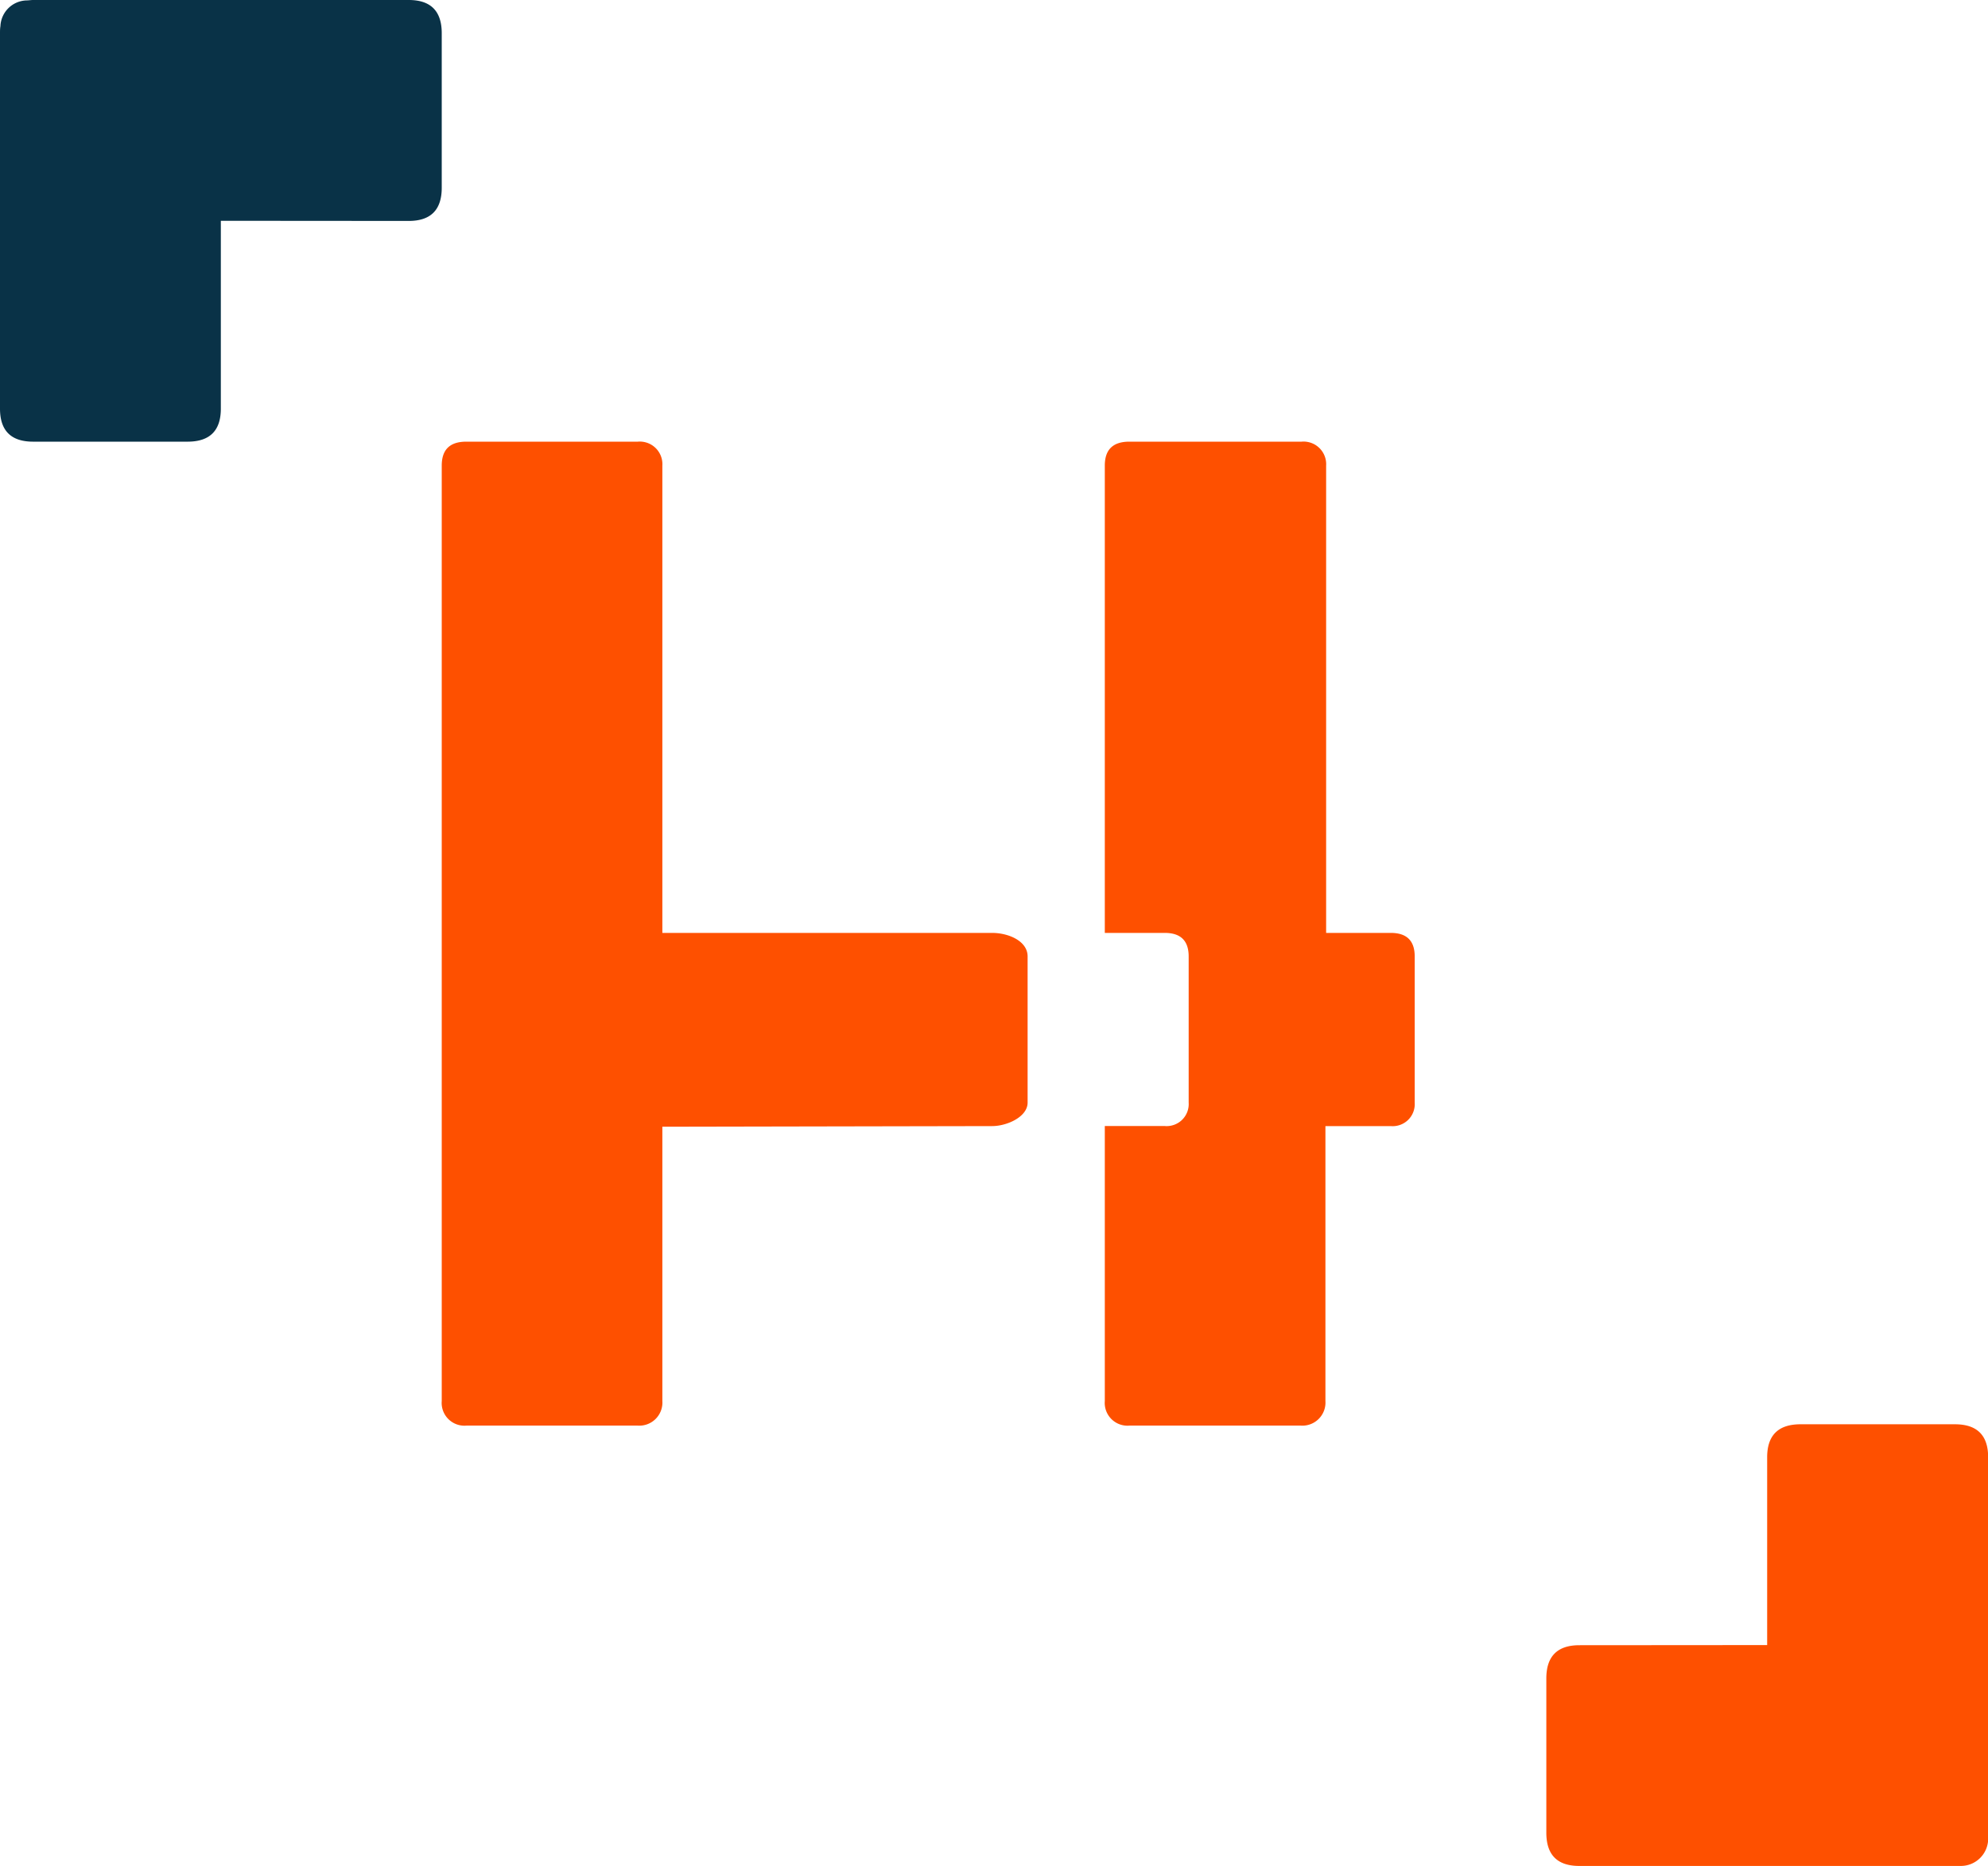
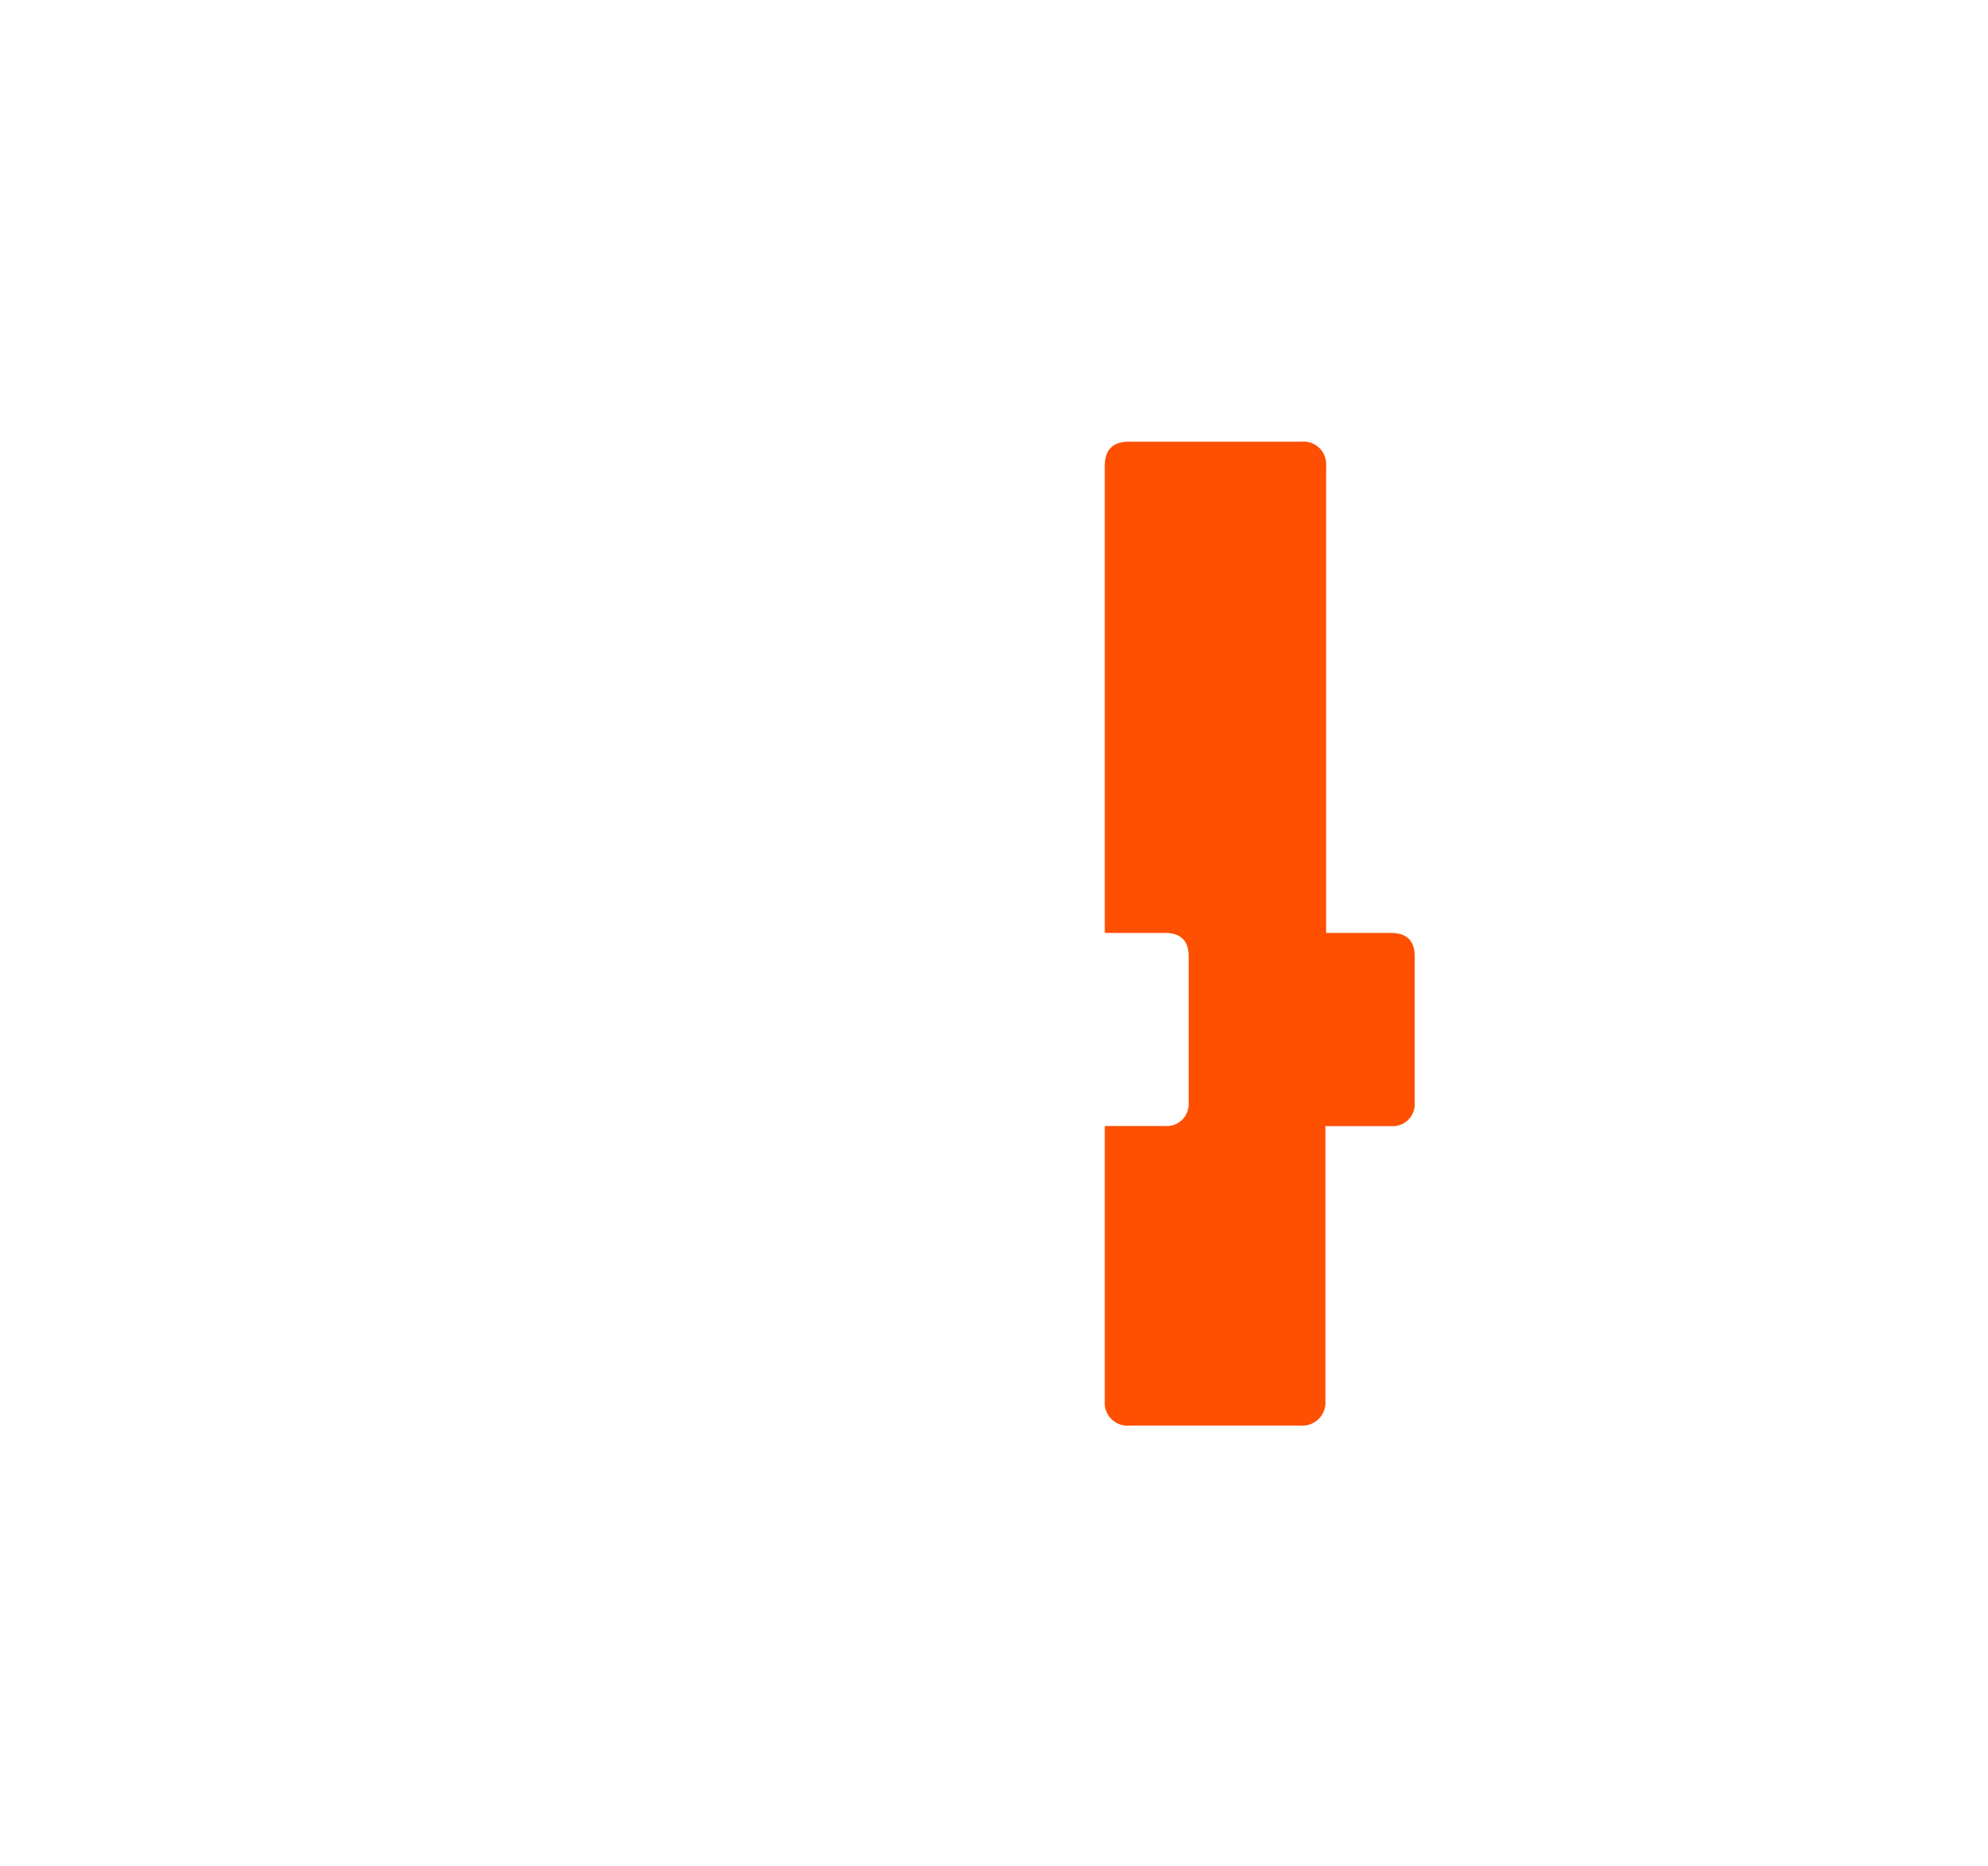
<svg xmlns="http://www.w3.org/2000/svg" viewBox="0 0 283.03 265.7">
  <defs>
    <style>.cls-1{fill:#093247;}.cls-1,.cls-2{fill-rule:evenodd;}.cls-2{fill:#fe5000;}</style>
  </defs>
  <g id="Слой_2" data-name="Слой 2">
    <g id="Слой_1-2" data-name="Слой 1">
-       <path class="cls-1" d="M31.44,31.44V58.19c0,3.13-1.57,4.7-4.73,4.7h-22Q0,62.89,0,58.19V4.73c0-.33,0-.67.06-1A3.83,3.83,0,0,1,3.73.06c.34,0,.65-.06,1-.06H58.19q4.7,0,4.7,4.73v22c0,3.16-1.57,4.73-4.7,4.73Z" />
-       <path class="cls-2" d="M94.3,132.84V66.3a3.22,3.22,0,0,0-3.5-3.41H66.39c-2.31,0-3.5,1.1-3.5,3.41V199.5a3.24,3.24,0,0,0,3.5,3.5H90.8a3.29,3.29,0,0,0,3.5-3.5V160.44l47-.09h-.05c2.12,0,5.05-1.32,5.05-3.34V136.19c0-2.21-2.75-3.35-5.05-3.35Z" />
      <path class="cls-2" d="M198,160.35h0a3.14,3.14,0,0,0,3.41-3.34V136.19c0-2.21-1.11-3.35-3.41-3.35h-9.2V66.3a3.22,3.22,0,0,0-3.5-3.41H160.79c-2.31,0-3.5,1.1-3.5,3.41v66.54h8.53c2.3,0,3.41,1.14,3.41,3.35V157a3.14,3.14,0,0,1-3.41,3.34h-8.53V199.5a3.24,3.24,0,0,0,3.5,3.5H185.2a3.29,3.29,0,0,0,3.5-3.5V160.35Z" />
-       <path class="cls-2" d="M251.59,234.25V207.51q0-4.69,4.73-4.7h22c3.16,0,4.73,1.57,4.73,4.7V261c0,.34,0,.66,0,1a3.89,3.89,0,0,1-3.93,3.7l-.75,0H224.84q-4.69,0-4.69-4.73V239q0-4.72,4.69-4.73Z" />
    </g>
  </g>
</svg>